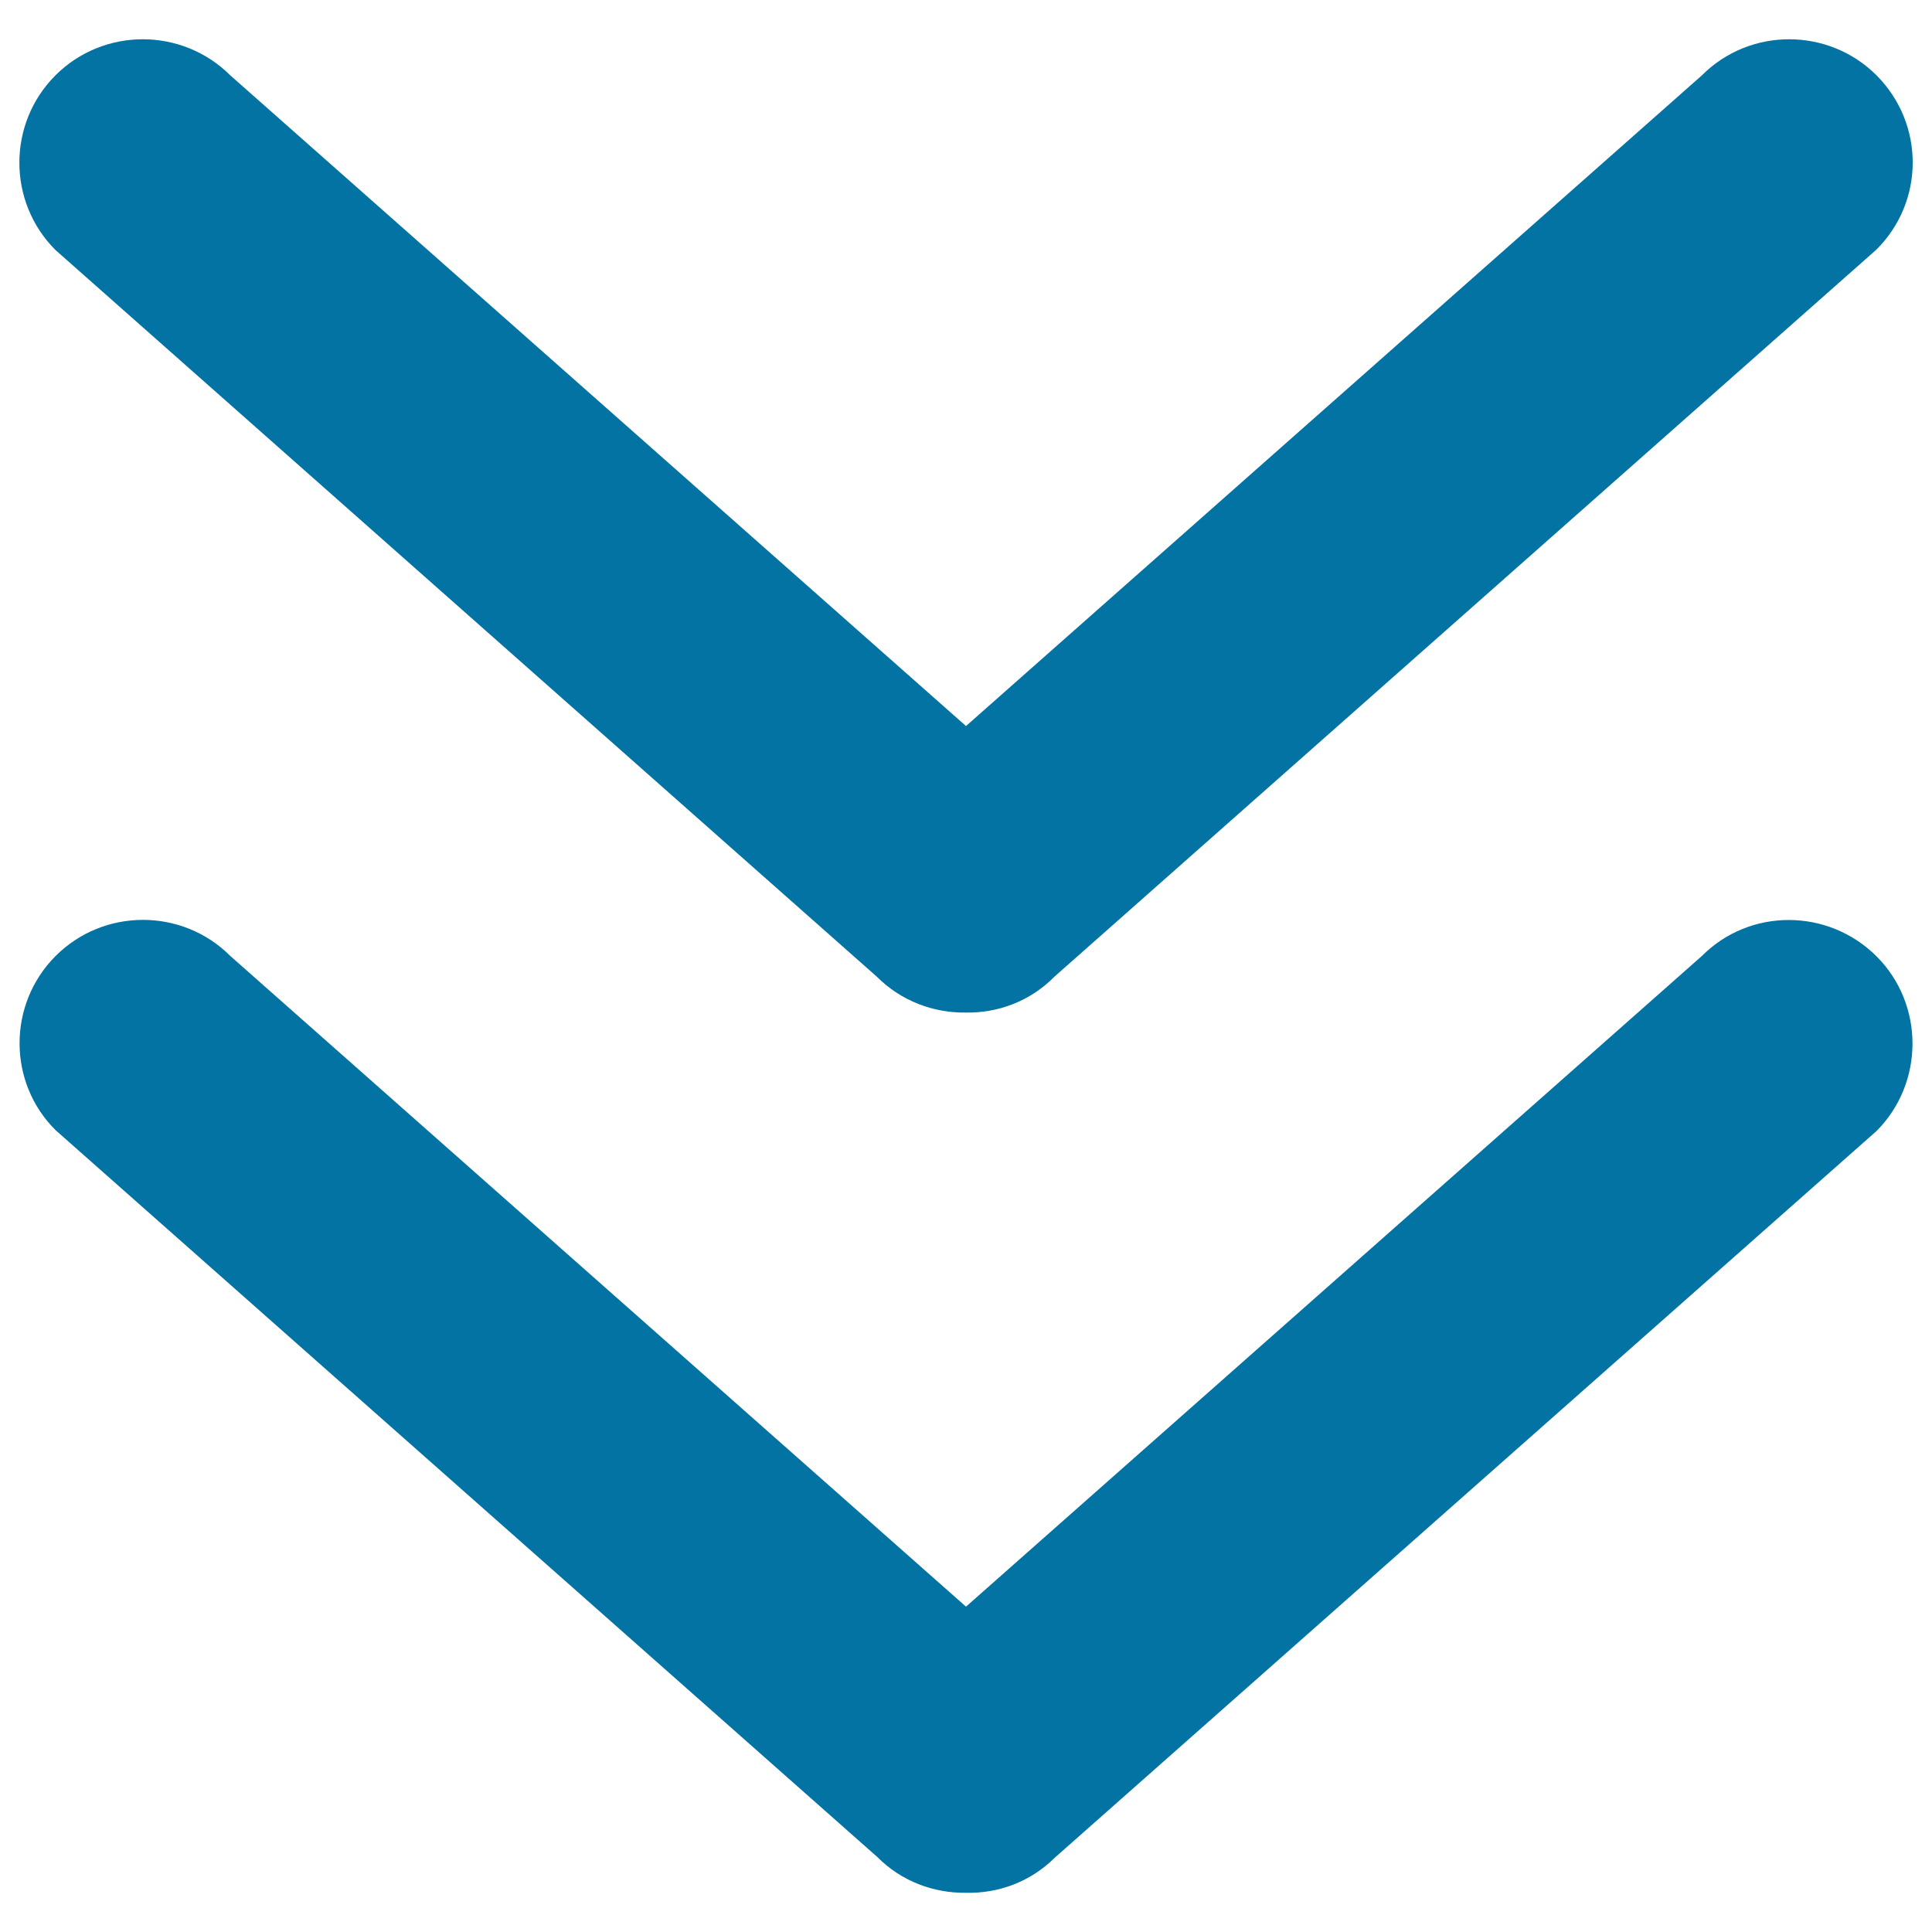
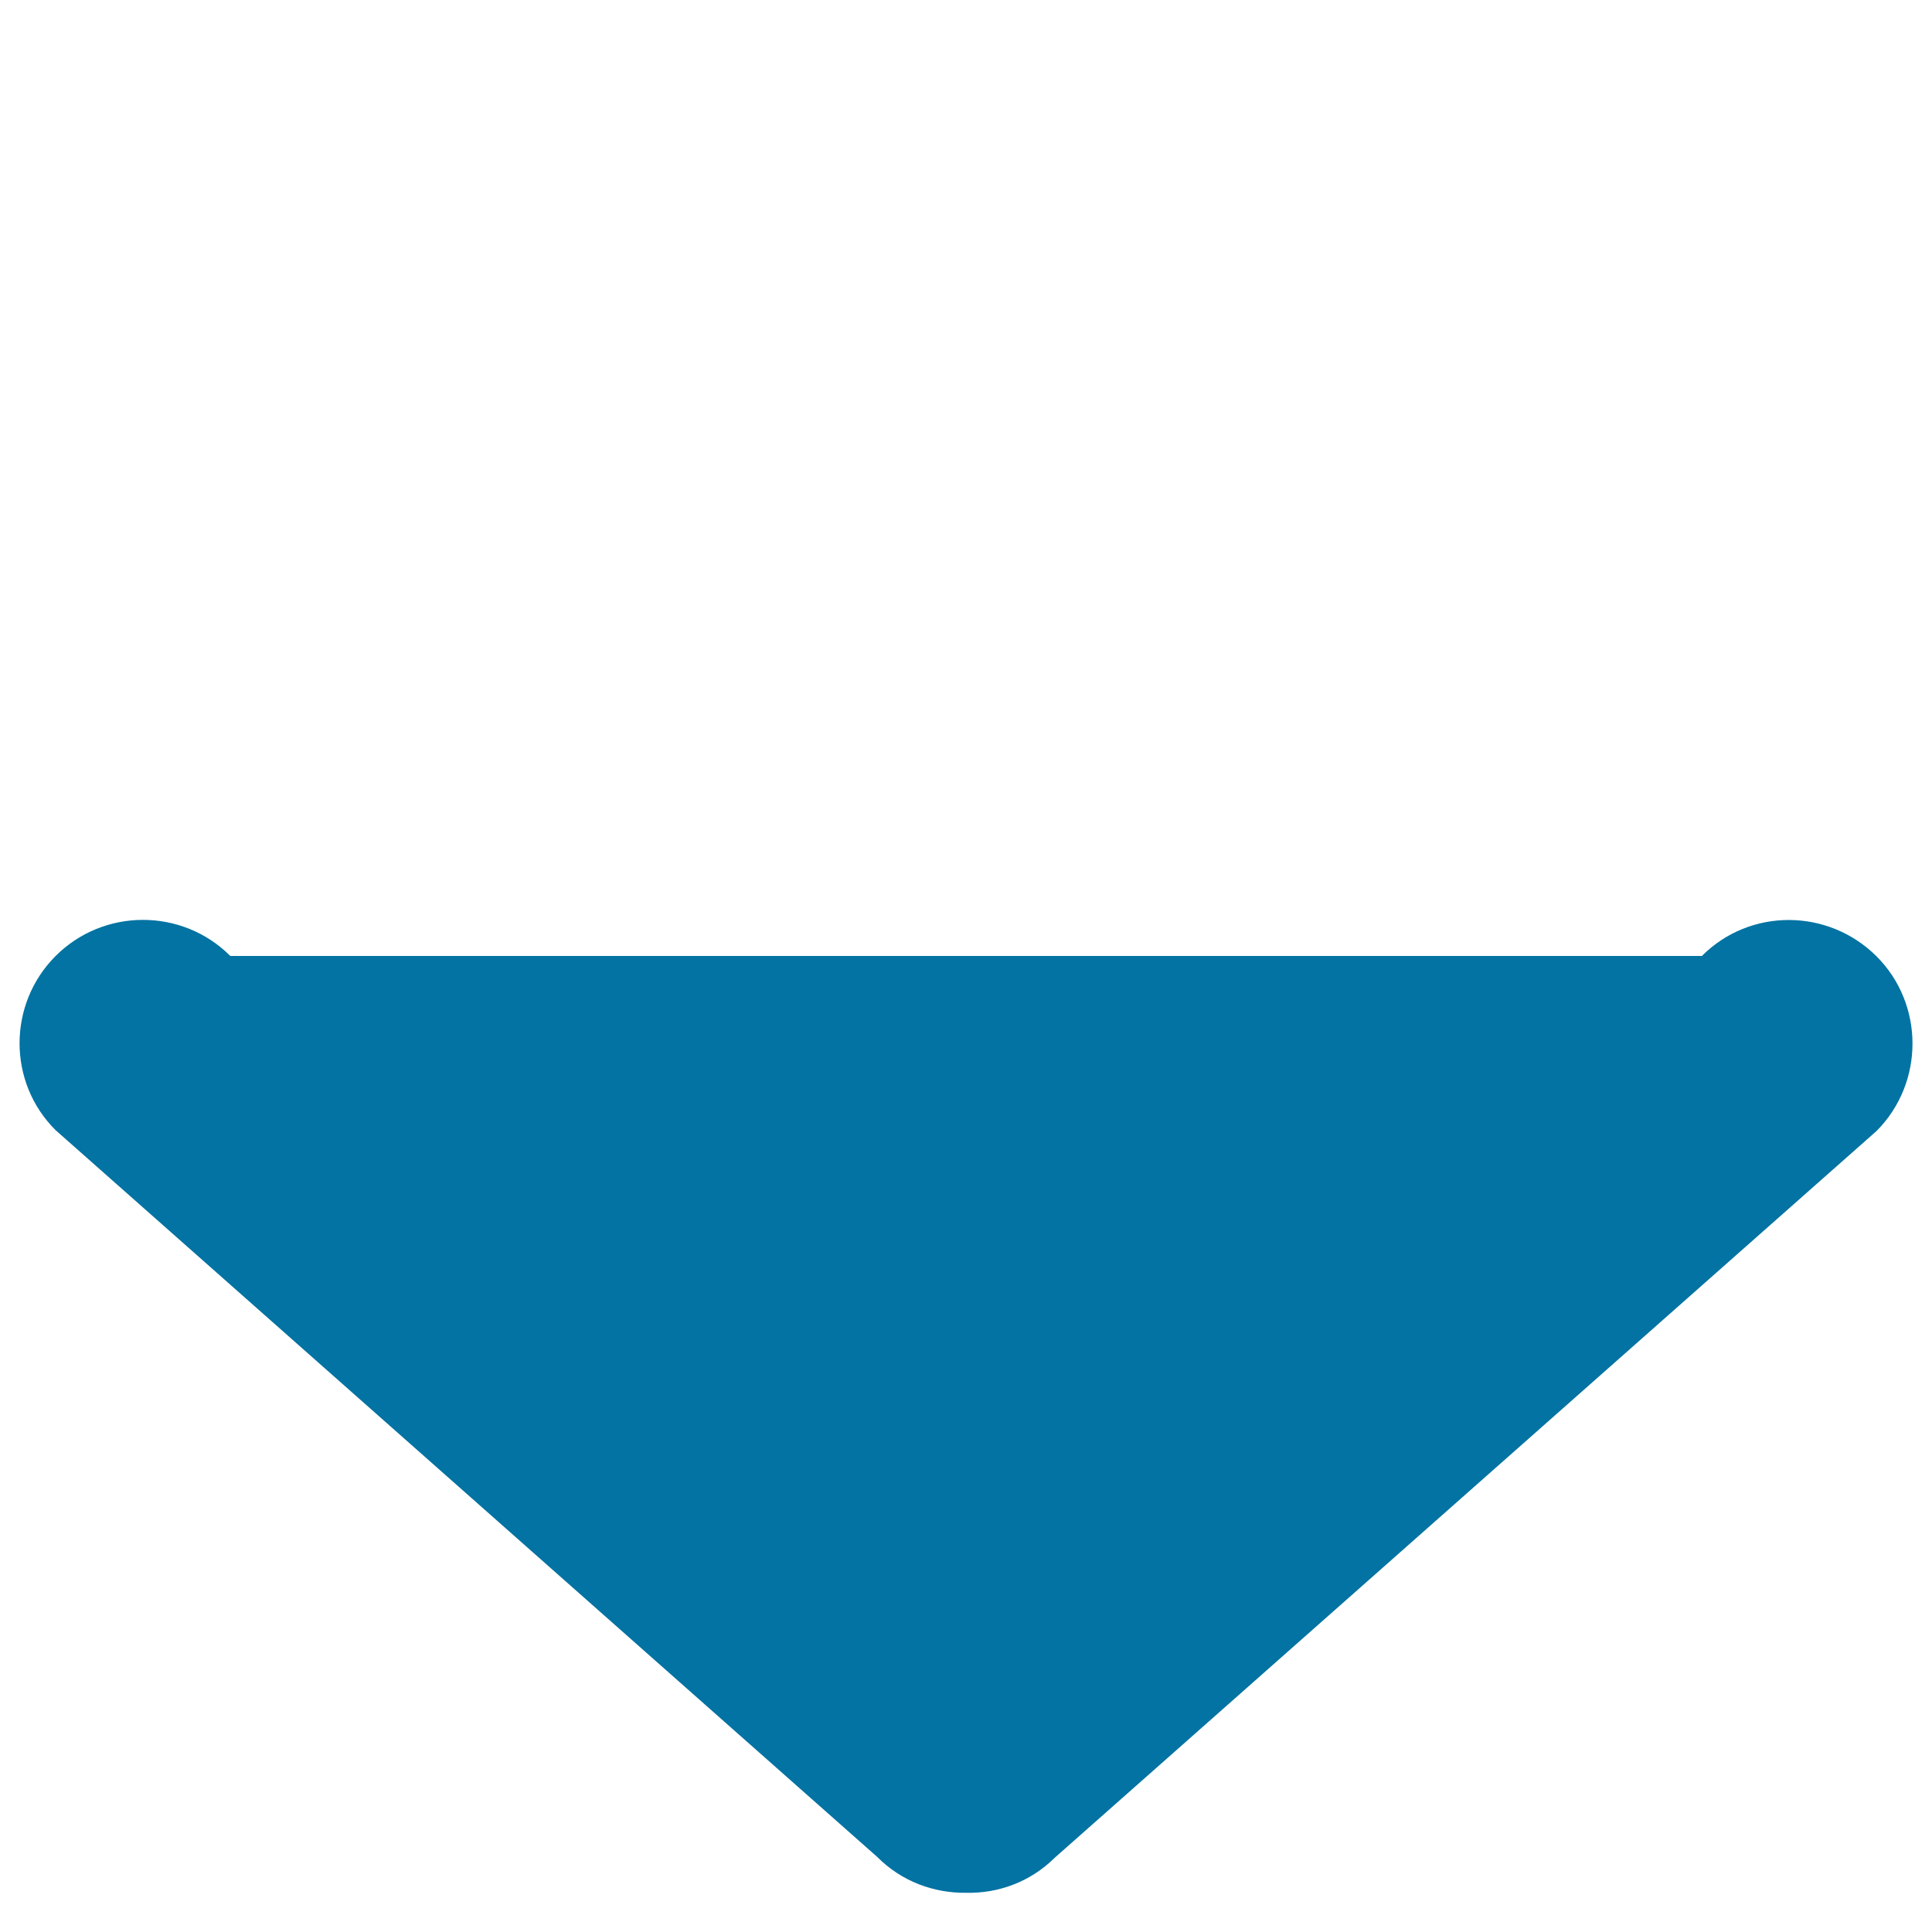
<svg xmlns="http://www.w3.org/2000/svg" viewBox="0 0 1000 1000" style="fill:#0273a2">
  <title>Two Down Chevron SVG icon</title>
  <g>
    <g>
      <g>
-         <path d="M880.9,494.8L500,831.6L119.2,494.8c-24.9-24.9-65.5-24.9-90.4,0c-24.9,24.9-24.9,65.5,0,90.2L454,961.1c12.7,12.8,29.4,18.8,46,18.6c16.7,0.4,33.3-5.6,46-18.2l425.3-376.1c24.8-24.9,24.8-65.6,0-90.4C946.2,470,905.7,469.9,880.9,494.8z" />
-         <path d="M453.8,505.5c12.7,12.7,29.4,18.8,46,18.6c16.7,0.3,33.4-5.8,46-18.6L971,129.4c25.3-24.9,25.3-65.3,0.3-90.4c-24.9-24.9-65.6-24.9-90.4,0L500,375.8L119.2,39c-25-24.9-65.6-24.9-90.5,0c-24.9,24.9-24.9,65.5,0,90.4L453.8,505.5z" />
+         <path d="M880.9,494.8L119.2,494.8c-24.9-24.9-65.5-24.9-90.4,0c-24.9,24.9-24.9,65.5,0,90.2L454,961.1c12.7,12.8,29.4,18.8,46,18.6c16.7,0.4,33.3-5.6,46-18.2l425.3-376.1c24.8-24.9,24.8-65.6,0-90.4C946.2,470,905.7,469.9,880.9,494.8z" />
      </g>
    </g>
  </g>
</svg>